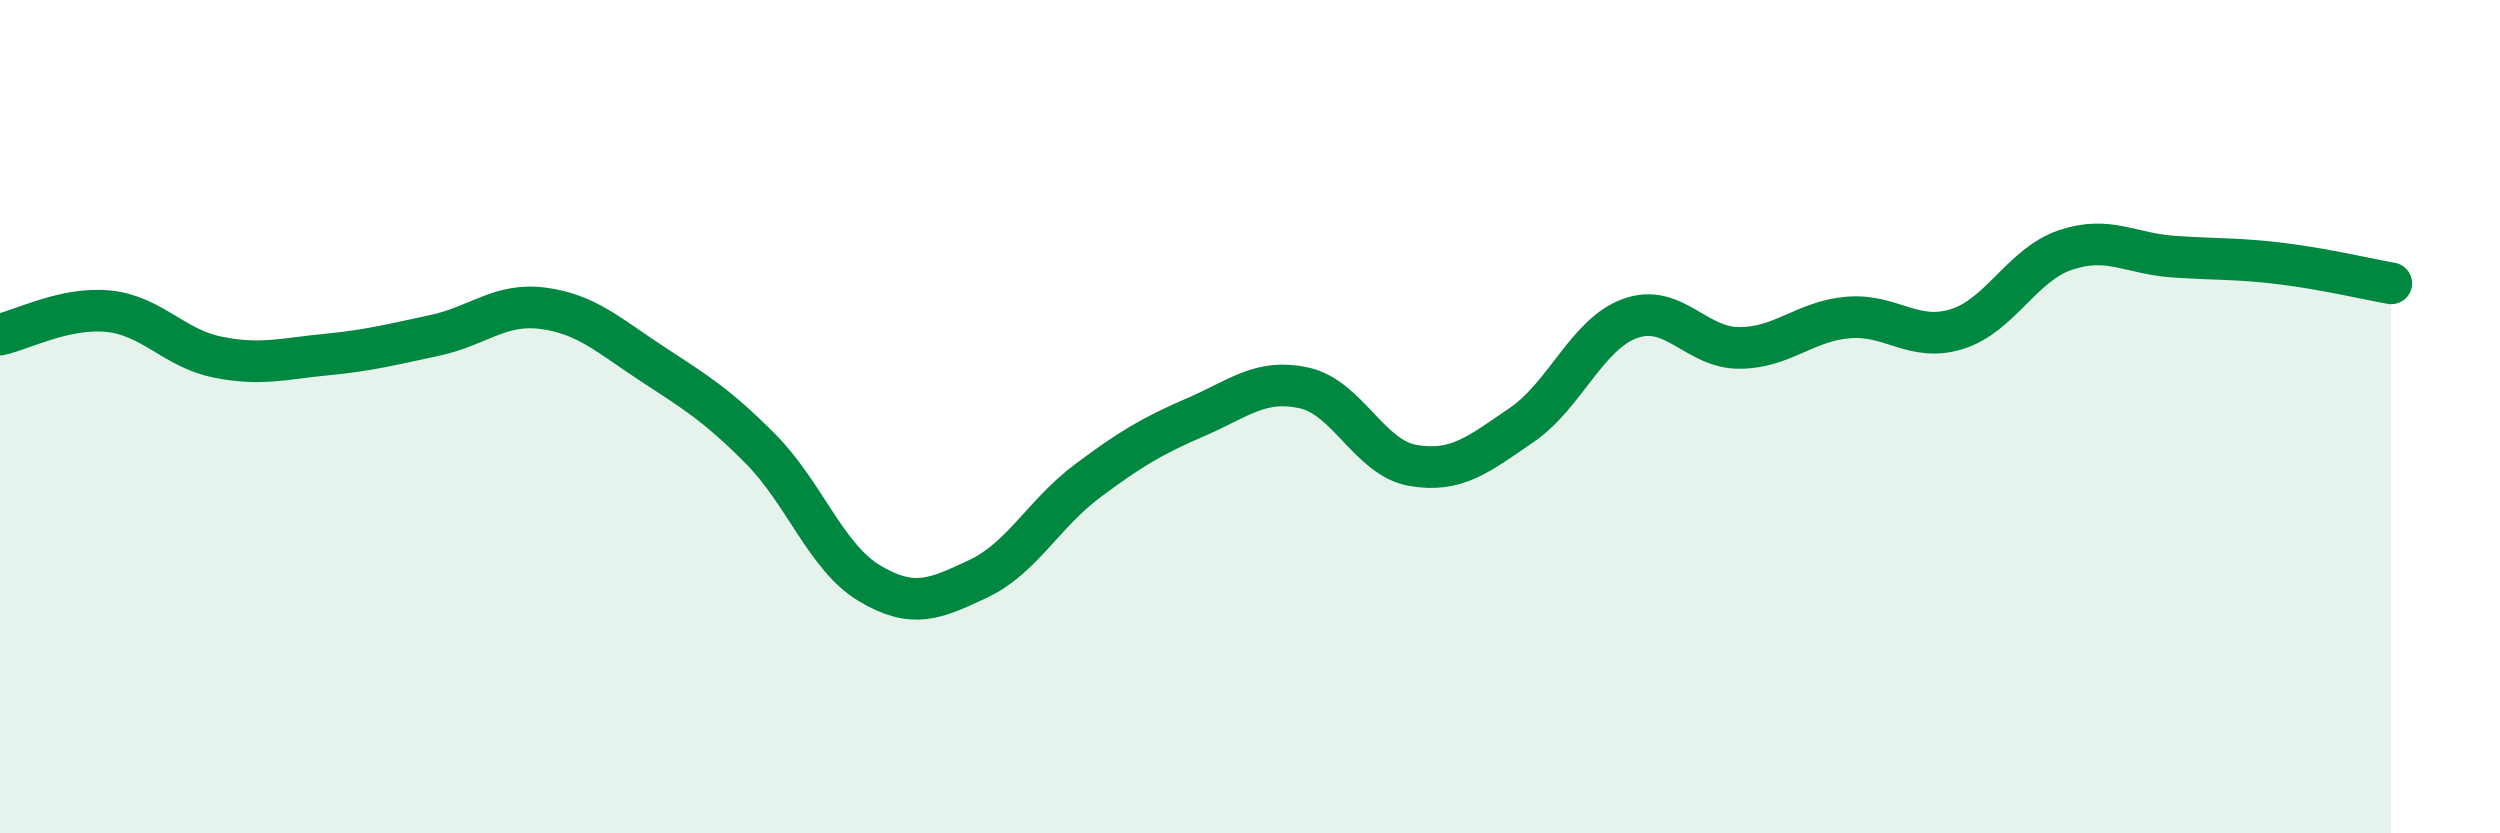
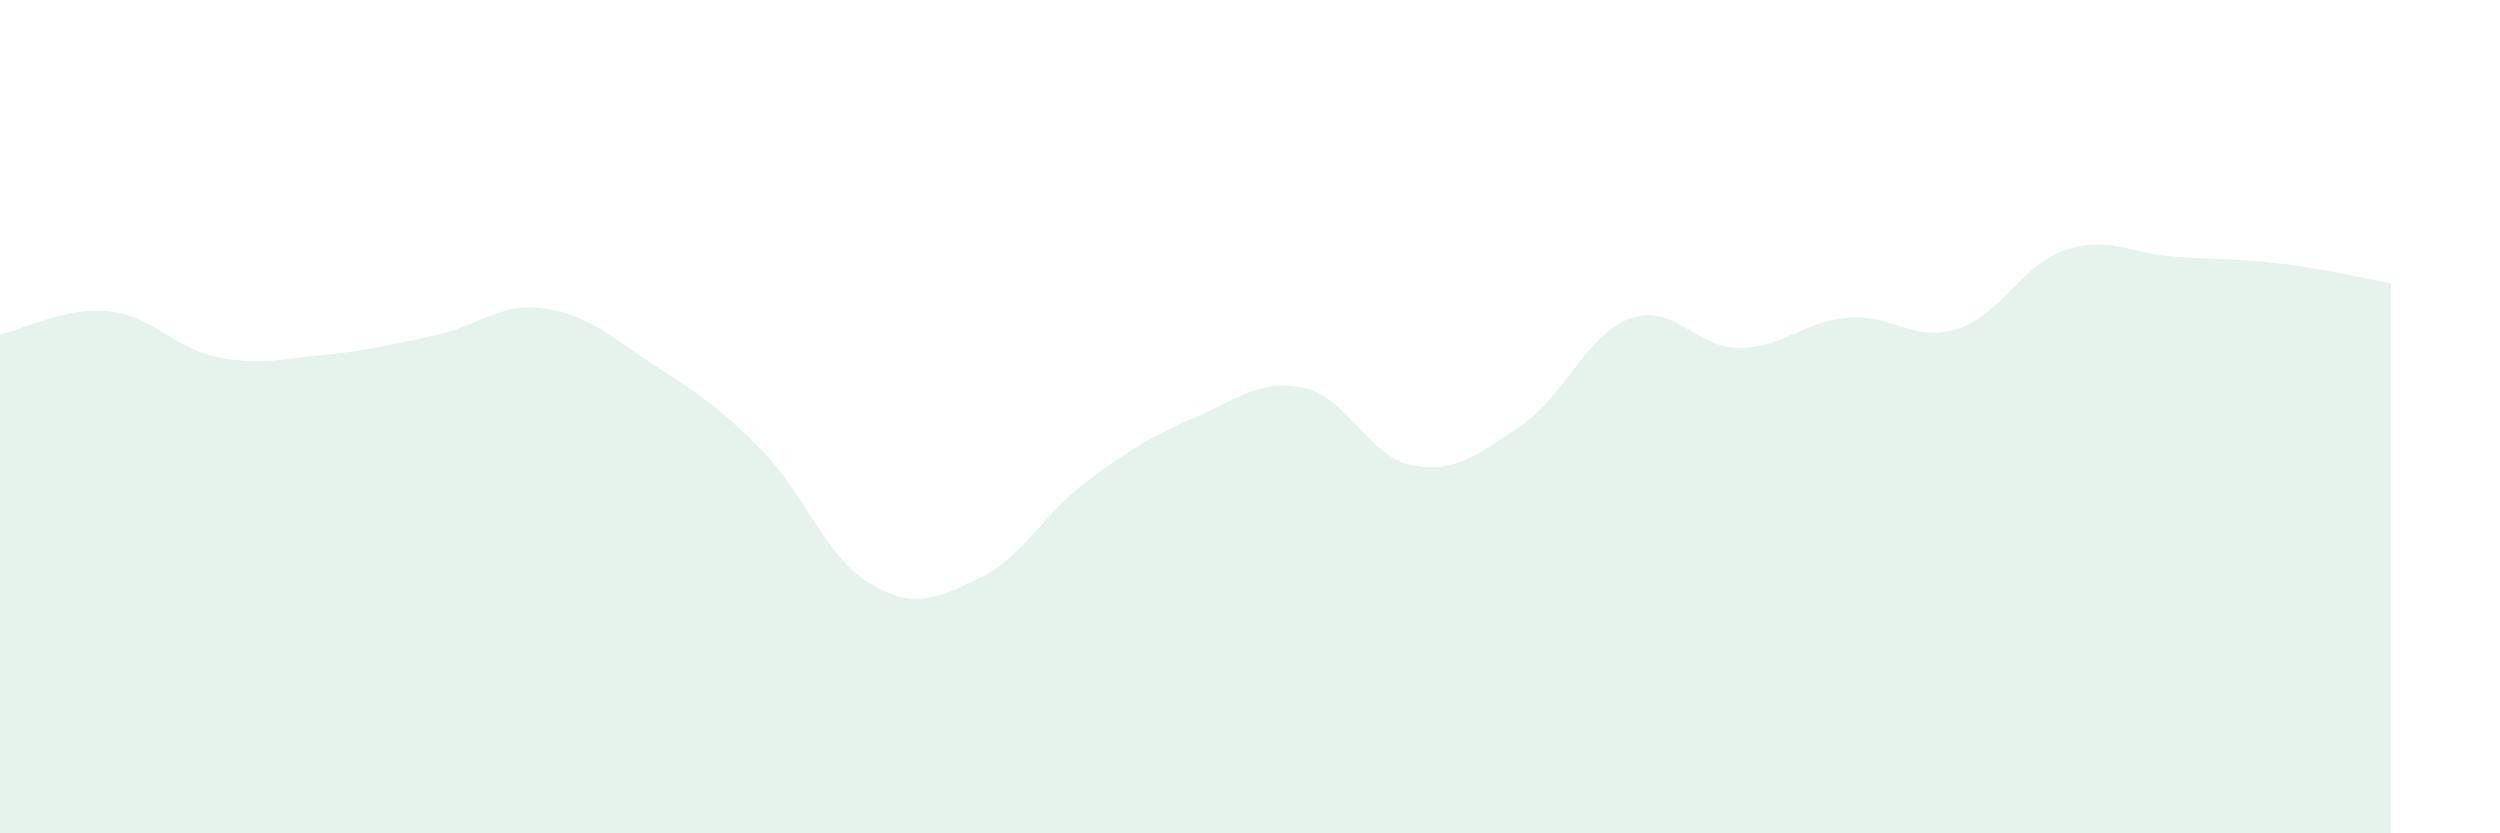
<svg xmlns="http://www.w3.org/2000/svg" width="60" height="20" viewBox="0 0 60 20">
  <path d="M 0,8.03 C 0.52,7.92 1.57,7.36 2.61,7.47 C 3.65,7.58 4.18,8.36 5.22,8.57 C 6.26,8.78 6.79,8.61 7.83,8.51 C 8.87,8.41 9.39,8.27 10.43,8.05 C 11.47,7.83 12,7.26 13.04,7.4 C 14.08,7.54 14.61,8.05 15.65,8.73 C 16.69,9.41 17.22,9.73 18.26,10.78 C 19.3,11.83 19.83,13.38 20.87,14 C 21.91,14.62 22.44,14.38 23.48,13.89 C 24.52,13.4 25.05,12.33 26.09,11.55 C 27.13,10.77 27.66,10.46 28.7,10.01 C 29.74,9.56 30.26,9.08 31.3,9.31 C 32.34,9.54 32.87,10.99 33.91,11.17 C 34.95,11.35 35.48,10.91 36.52,10.2 C 37.56,9.49 38.09,8.01 39.13,7.64 C 40.17,7.27 40.7,8.35 41.74,8.35 C 42.78,8.35 43.31,7.71 44.35,7.62 C 45.39,7.53 45.92,8.22 46.96,7.9 C 48,7.58 48.53,6.35 49.57,6 C 50.61,5.65 51.13,6.09 52.17,6.16 C 53.21,6.23 53.74,6.2 54.78,6.33 C 55.82,6.46 56.87,6.71 57.39,6.8L57.39 20L0 20Z" fill="#008740" opacity="0.1" stroke-linecap="round" stroke-linejoin="round" />
-   <path d="M 0,8.03 C 0.52,7.92 1.57,7.36 2.61,7.47 C 3.65,7.58 4.18,8.36 5.22,8.57 C 6.26,8.78 6.79,8.61 7.83,8.51 C 8.87,8.41 9.39,8.27 10.43,8.05 C 11.47,7.83 12,7.26 13.04,7.4 C 14.08,7.54 14.61,8.05 15.65,8.73 C 16.69,9.41 17.22,9.73 18.26,10.78 C 19.3,11.83 19.83,13.38 20.87,14 C 21.91,14.62 22.44,14.38 23.48,13.89 C 24.52,13.4 25.05,12.33 26.09,11.55 C 27.13,10.77 27.66,10.46 28.7,10.01 C 29.74,9.56 30.26,9.08 31.3,9.31 C 32.34,9.54 32.87,10.99 33.91,11.17 C 34.95,11.35 35.48,10.91 36.52,10.2 C 37.56,9.49 38.09,8.01 39.13,7.64 C 40.17,7.27 40.7,8.35 41.74,8.35 C 42.78,8.35 43.31,7.71 44.35,7.62 C 45.39,7.53 45.92,8.22 46.96,7.9 C 48,7.58 48.53,6.35 49.57,6 C 50.61,5.65 51.13,6.09 52.17,6.16 C 53.21,6.23 53.74,6.2 54.78,6.33 C 55.82,6.46 56.87,6.71 57.39,6.8" stroke="#008740" stroke-width="1" fill="none" stroke-linecap="round" stroke-linejoin="round" />
</svg>